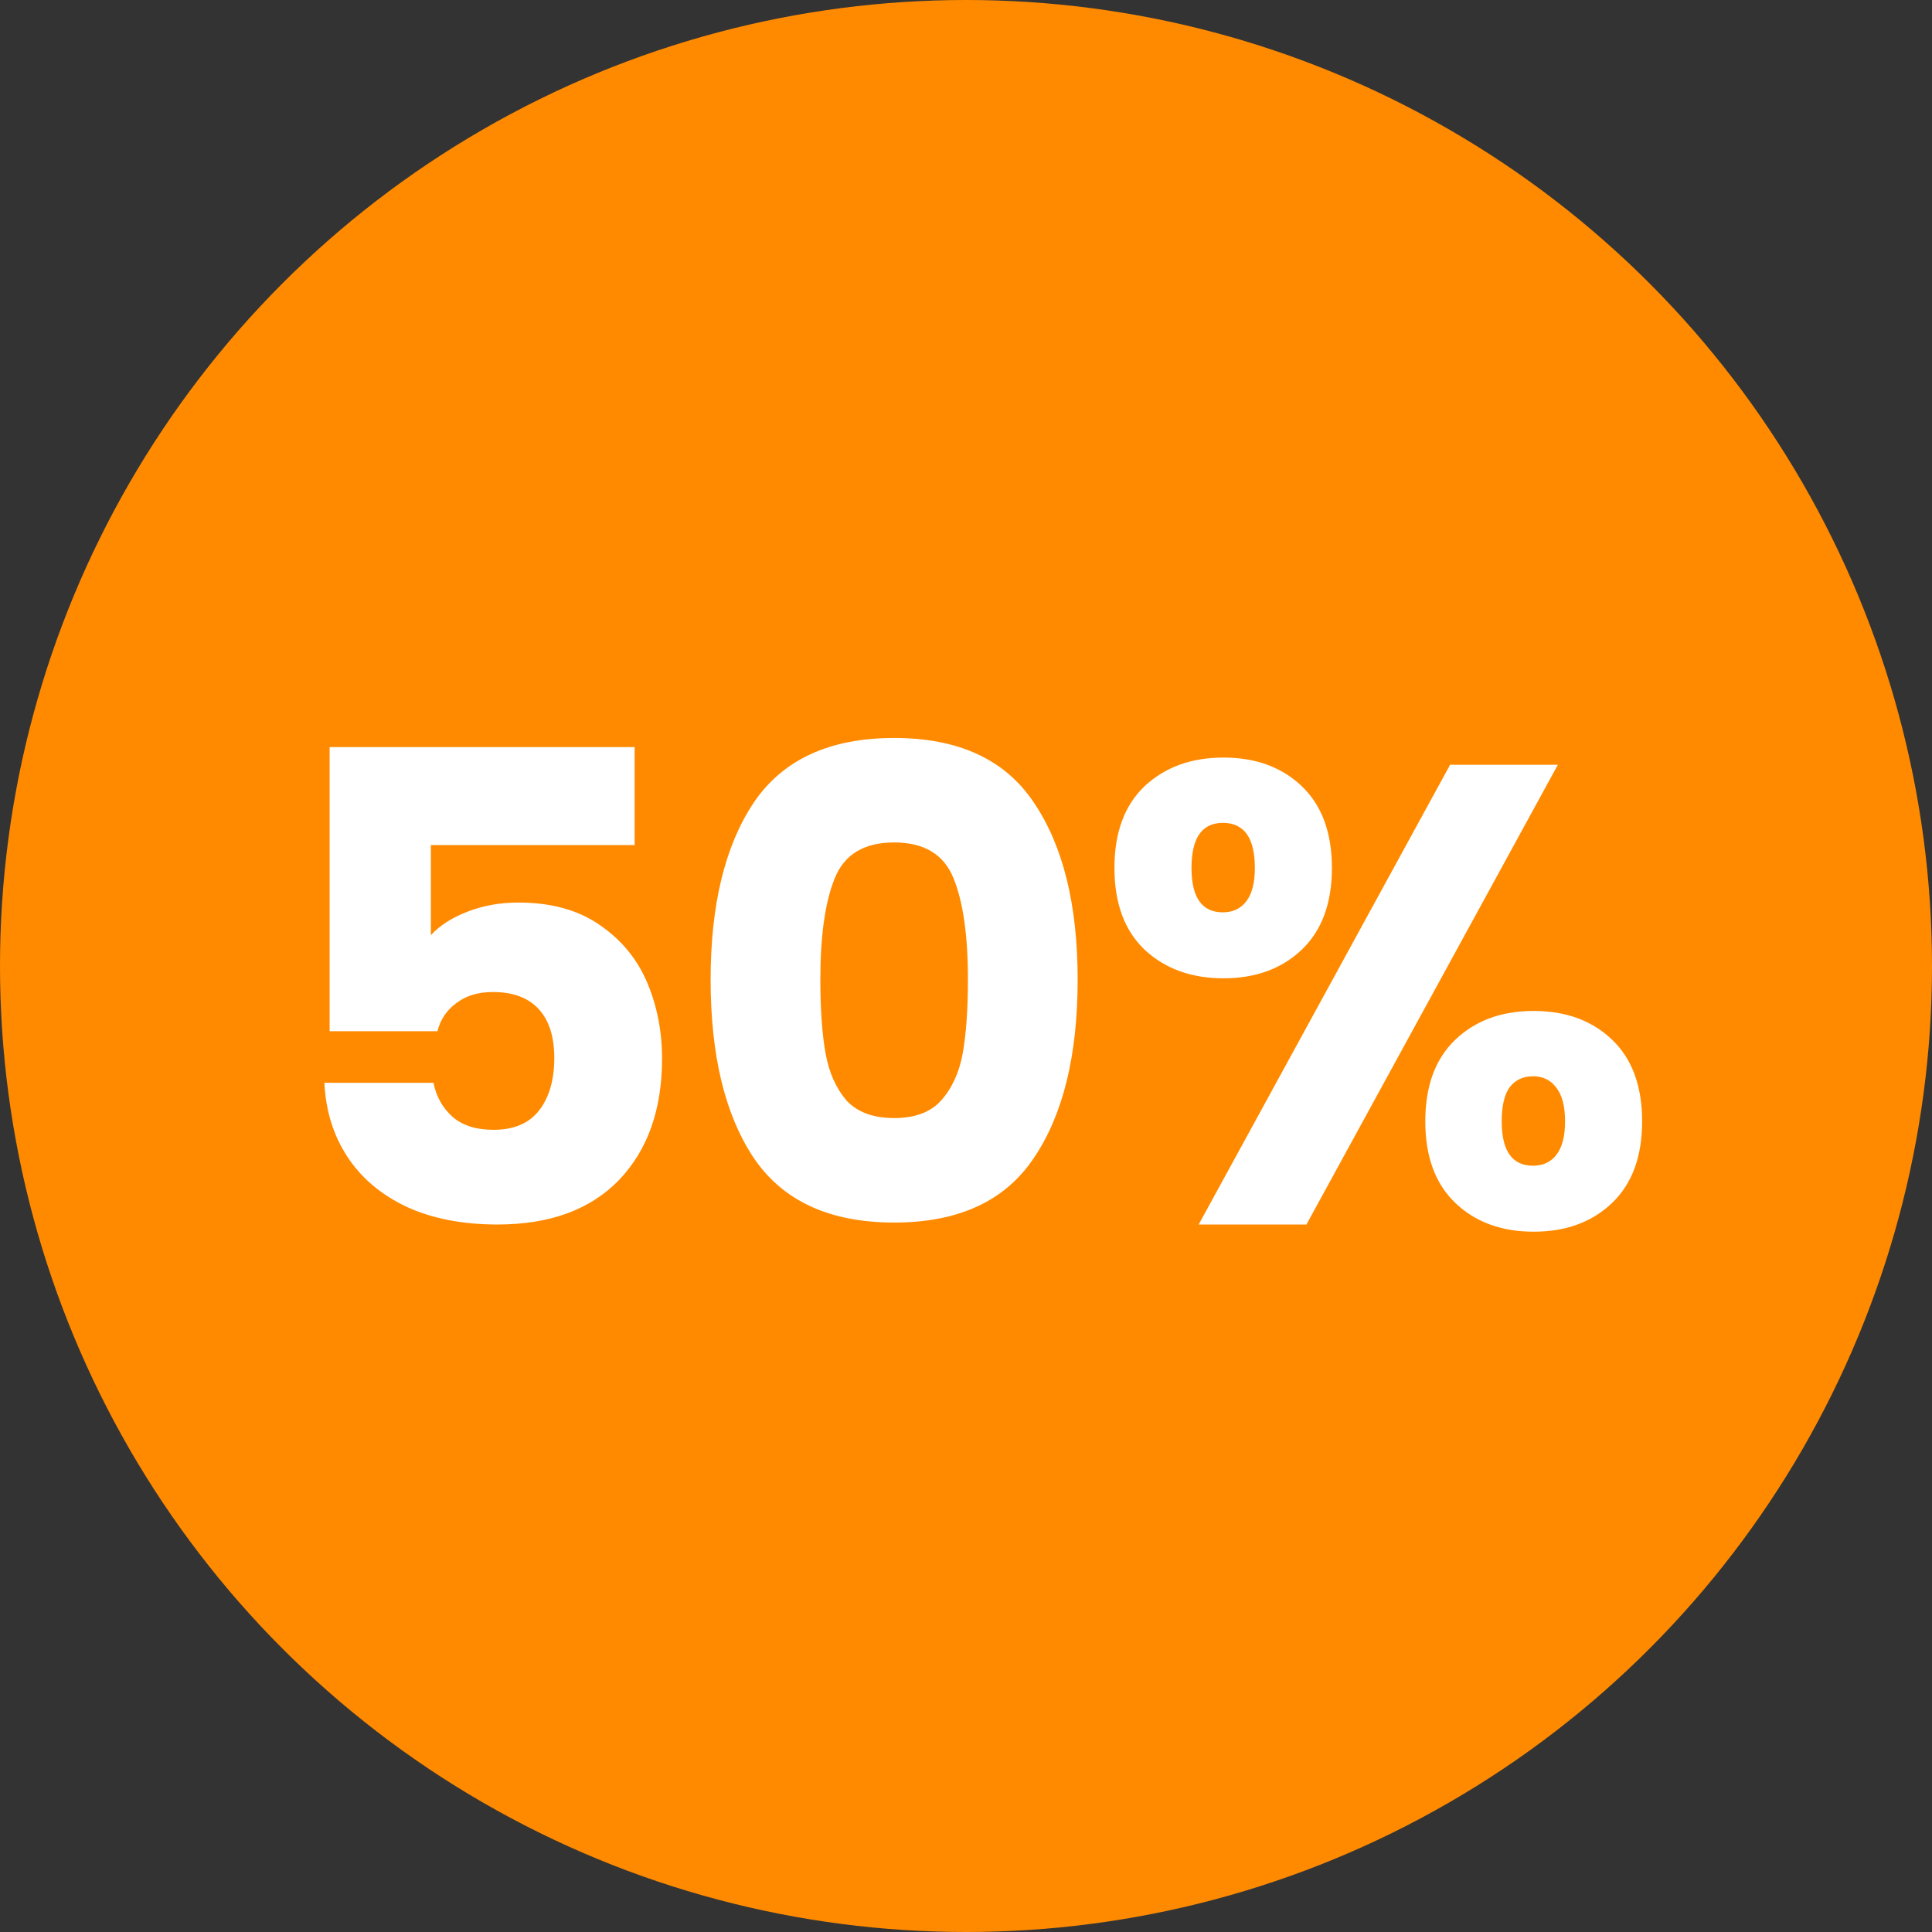
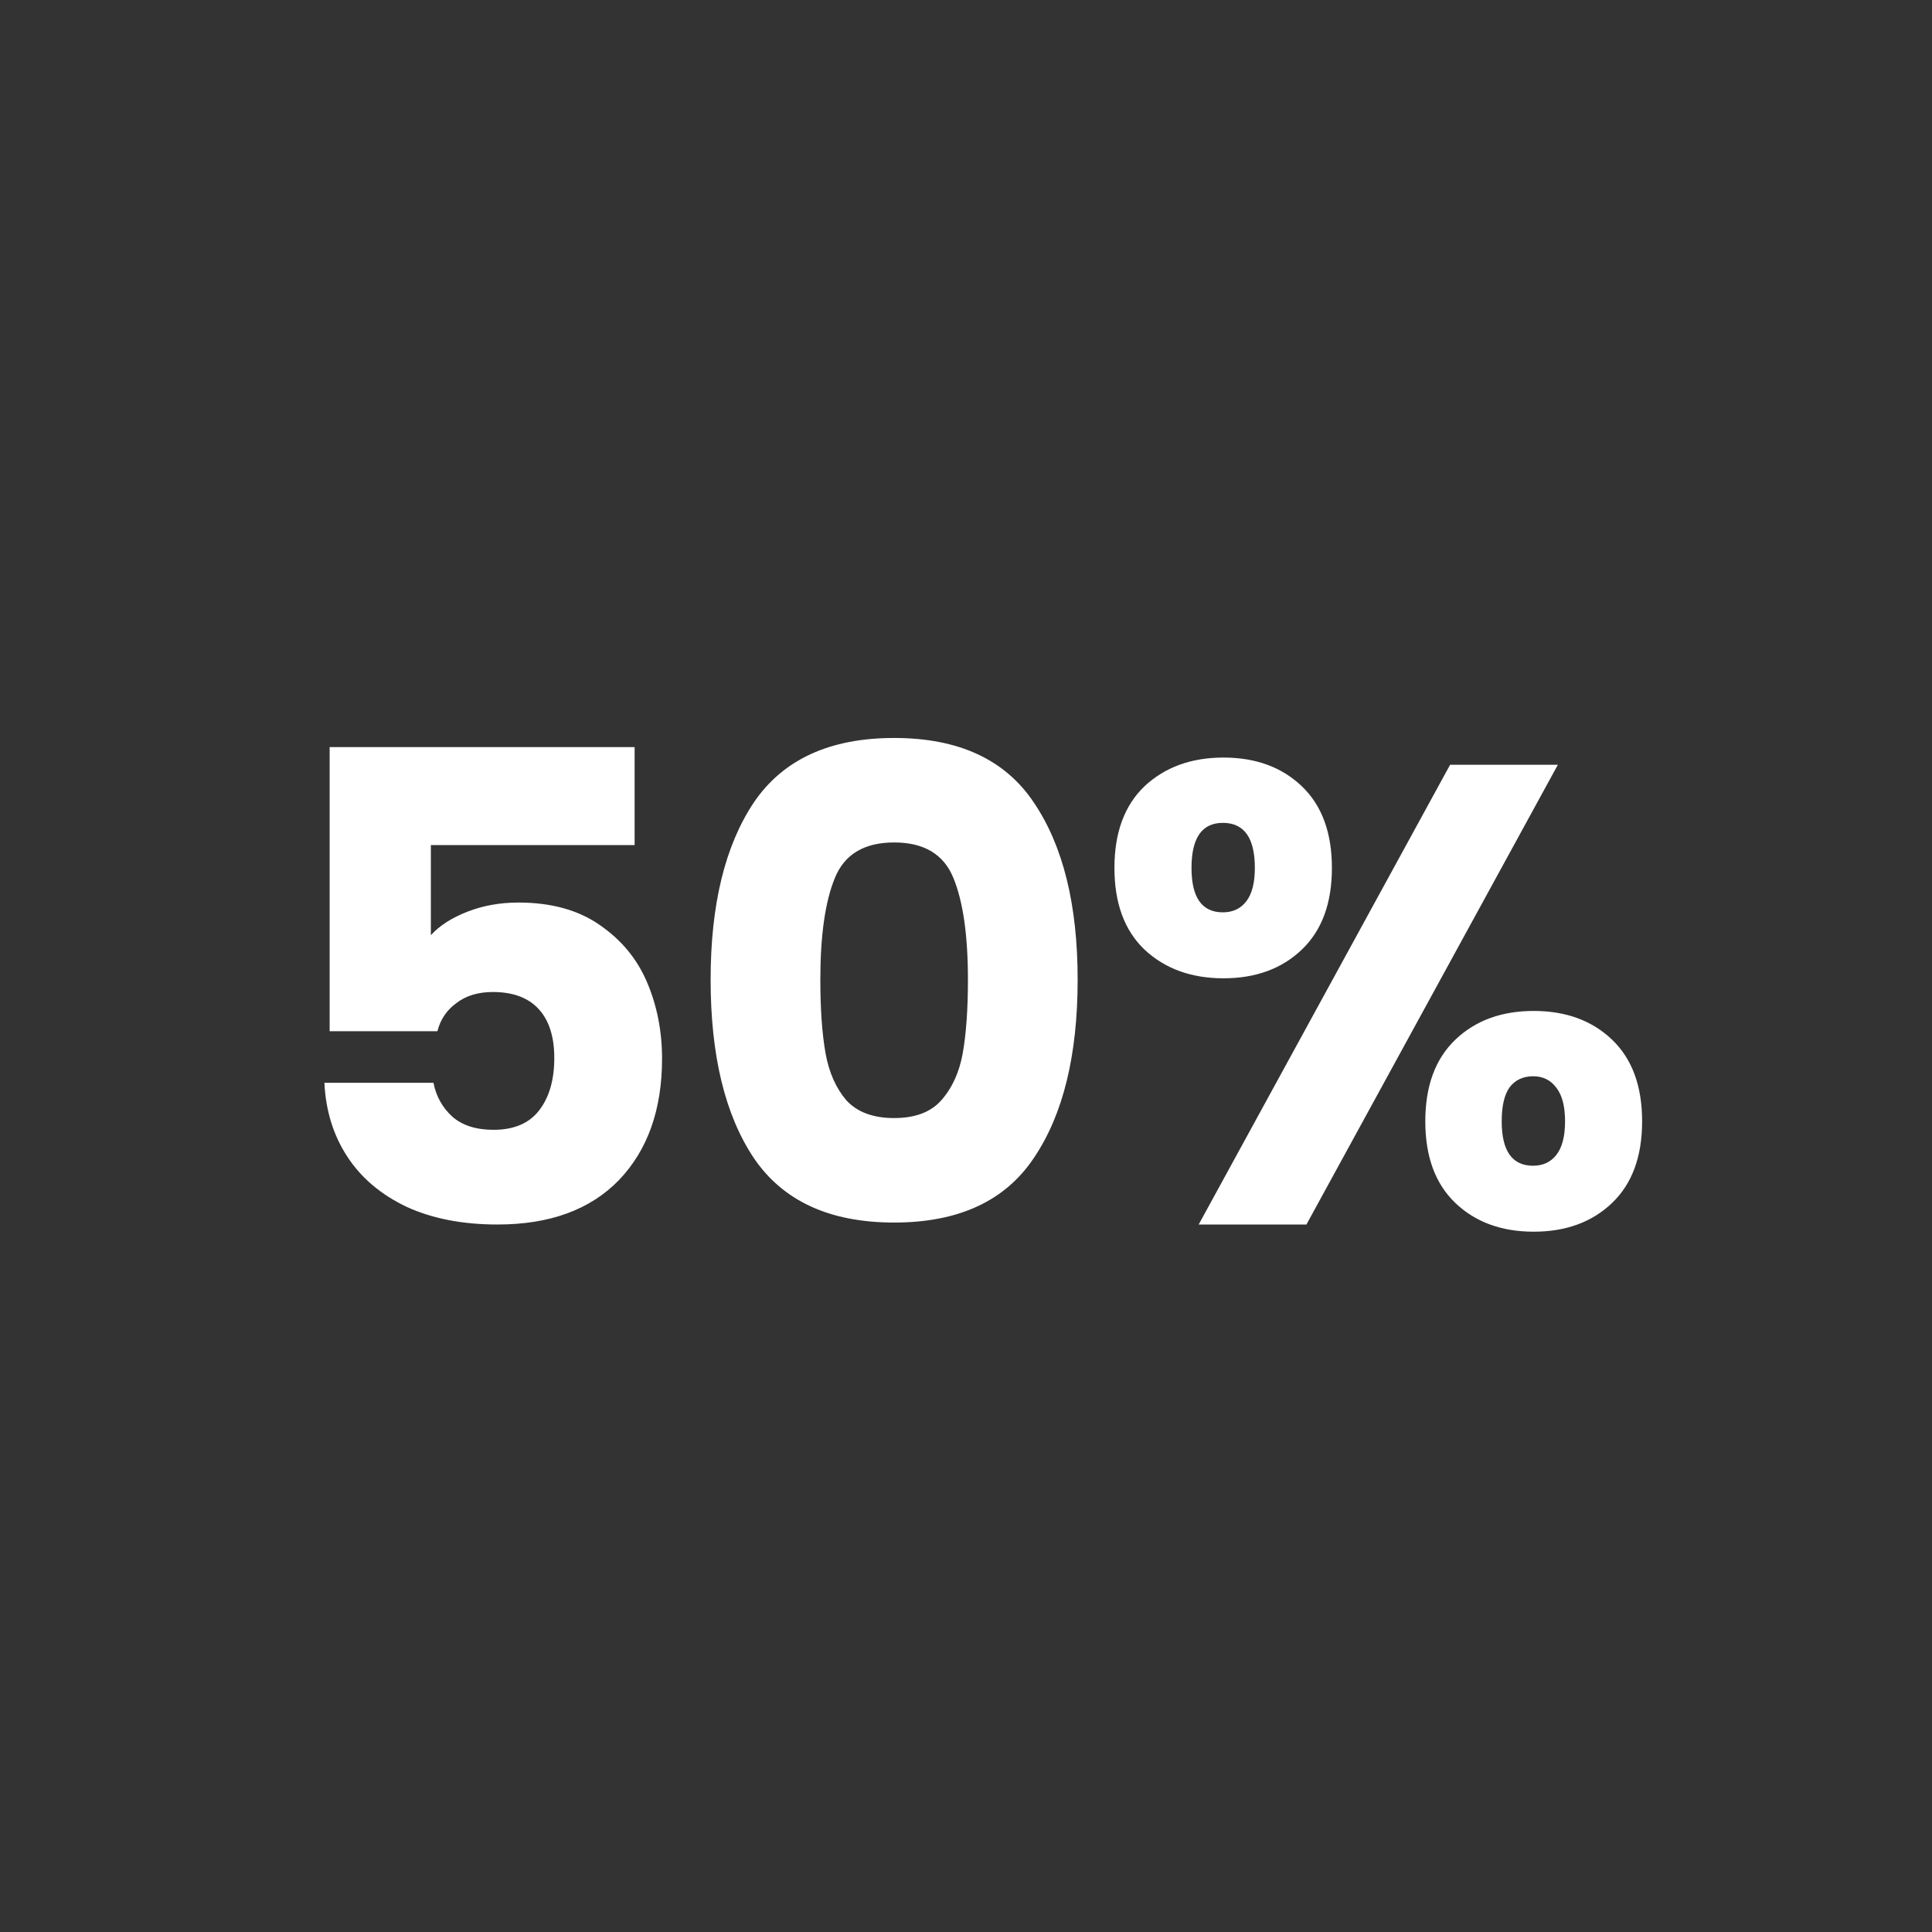
<svg xmlns="http://www.w3.org/2000/svg" width="71" height="71" viewBox="0 0 71 71" fill="none">
  <rect x="0" y="0" width="71" height="71" fill="#333333" stroke="none" />
-   <circle cx="35.5" cy="35.5" r="35.5" fill="#FF8A00" />
  <path d="M23.322 31.056H15.834V34.368C16.154 34.016 16.602 33.728 17.178 33.504C17.754 33.28 18.378 33.168 19.05 33.168C20.25 33.168 21.242 33.44 22.026 33.984C22.826 34.528 23.41 35.232 23.778 36.096C24.146 36.96 24.33 37.896 24.33 38.904C24.33 40.776 23.802 42.264 22.746 43.368C21.69 44.456 20.202 45 18.282 45C17.002 45 15.89 44.784 14.946 44.352C14.002 43.904 13.274 43.288 12.762 42.504C12.25 41.72 11.97 40.816 11.922 39.792H15.93C16.026 40.288 16.258 40.704 16.626 41.04C16.994 41.36 17.498 41.52 18.138 41.52C18.89 41.52 19.45 41.28 19.818 40.8C20.186 40.32 20.37 39.68 20.37 38.88C20.37 38.096 20.178 37.496 19.794 37.08C19.41 36.664 18.85 36.456 18.114 36.456C17.57 36.456 17.122 36.592 16.77 36.864C16.418 37.12 16.186 37.464 16.074 37.896H12.114V27.456H23.322V31.056ZM26.115 36C26.115 33.248 26.643 31.08 27.699 29.496C28.771 27.912 30.491 27.12 32.859 27.12C35.227 27.12 36.939 27.912 37.995 29.496C39.067 31.08 39.603 33.248 39.603 36C39.603 38.784 39.067 40.968 37.995 42.552C36.939 44.136 35.227 44.928 32.859 44.928C30.491 44.928 28.771 44.136 27.699 42.552C26.643 40.968 26.115 38.784 26.115 36ZM35.571 36C35.571 34.384 35.395 33.144 35.043 32.28C34.691 31.4 33.963 30.96 32.859 30.96C31.755 30.96 31.027 31.4 30.675 32.28C30.323 33.144 30.147 34.384 30.147 36C30.147 37.088 30.211 37.992 30.339 38.712C30.467 39.416 30.723 39.992 31.107 40.44C31.507 40.872 32.091 41.088 32.859 41.088C33.627 41.088 34.203 40.872 34.587 40.44C34.987 39.992 35.251 39.416 35.379 38.712C35.507 37.992 35.571 37.088 35.571 36ZM40.955 31.896C40.955 30.6 41.323 29.6 42.059 28.896C42.811 28.192 43.779 27.84 44.963 27.84C46.147 27.84 47.107 28.192 47.843 28.896C48.579 29.6 48.947 30.6 48.947 31.896C48.947 33.192 48.579 34.192 47.843 34.896C47.107 35.6 46.147 35.952 44.963 35.952C43.779 35.952 42.811 35.6 42.059 34.896C41.323 34.192 40.955 33.192 40.955 31.896ZM57.251 28.104L48.011 45H44.051L53.291 28.104H57.251ZM44.939 30.24C44.171 30.24 43.787 30.792 43.787 31.896C43.787 32.984 44.171 33.528 44.939 33.528C45.307 33.528 45.595 33.392 45.803 33.12C46.011 32.848 46.115 32.44 46.115 31.896C46.115 30.792 45.723 30.24 44.939 30.24ZM52.379 41.208C52.379 39.912 52.747 38.912 53.483 38.208C54.219 37.504 55.179 37.152 56.363 37.152C57.547 37.152 58.507 37.504 59.243 38.208C59.979 38.912 60.347 39.912 60.347 41.208C60.347 42.504 59.979 43.504 59.243 44.208C58.507 44.912 57.547 45.264 56.363 45.264C55.179 45.264 54.219 44.912 53.483 44.208C52.747 43.504 52.379 42.504 52.379 41.208ZM56.339 39.552C55.971 39.552 55.683 39.688 55.475 39.96C55.283 40.232 55.187 40.648 55.187 41.208C55.187 42.296 55.571 42.84 56.339 42.84C56.707 42.84 56.995 42.704 57.203 42.432C57.411 42.16 57.515 41.752 57.515 41.208C57.515 40.664 57.411 40.256 57.203 39.984C56.995 39.696 56.707 39.552 56.339 39.552Z" fill="white" />
</svg>